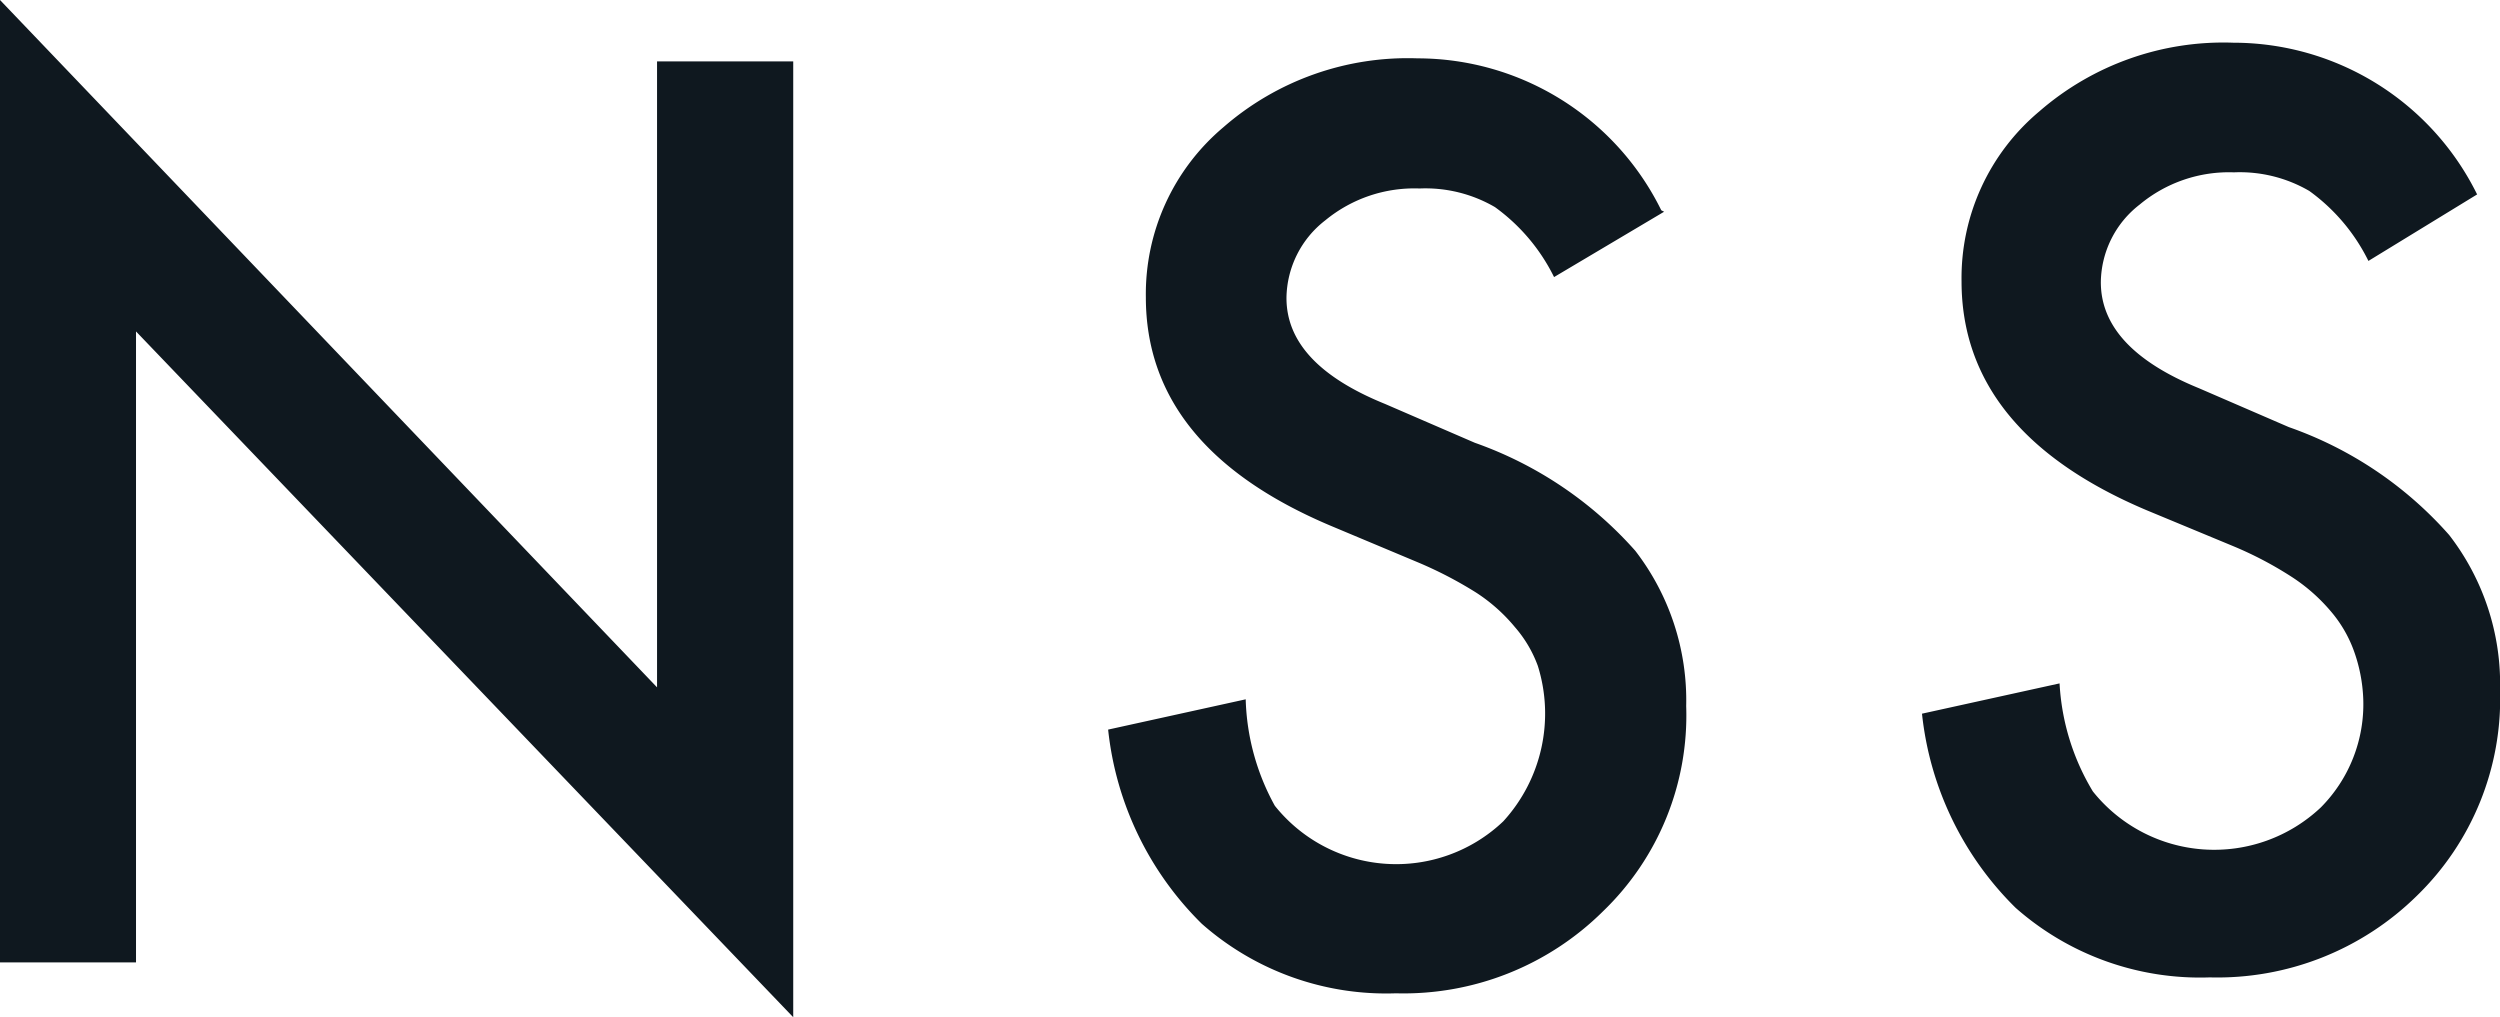
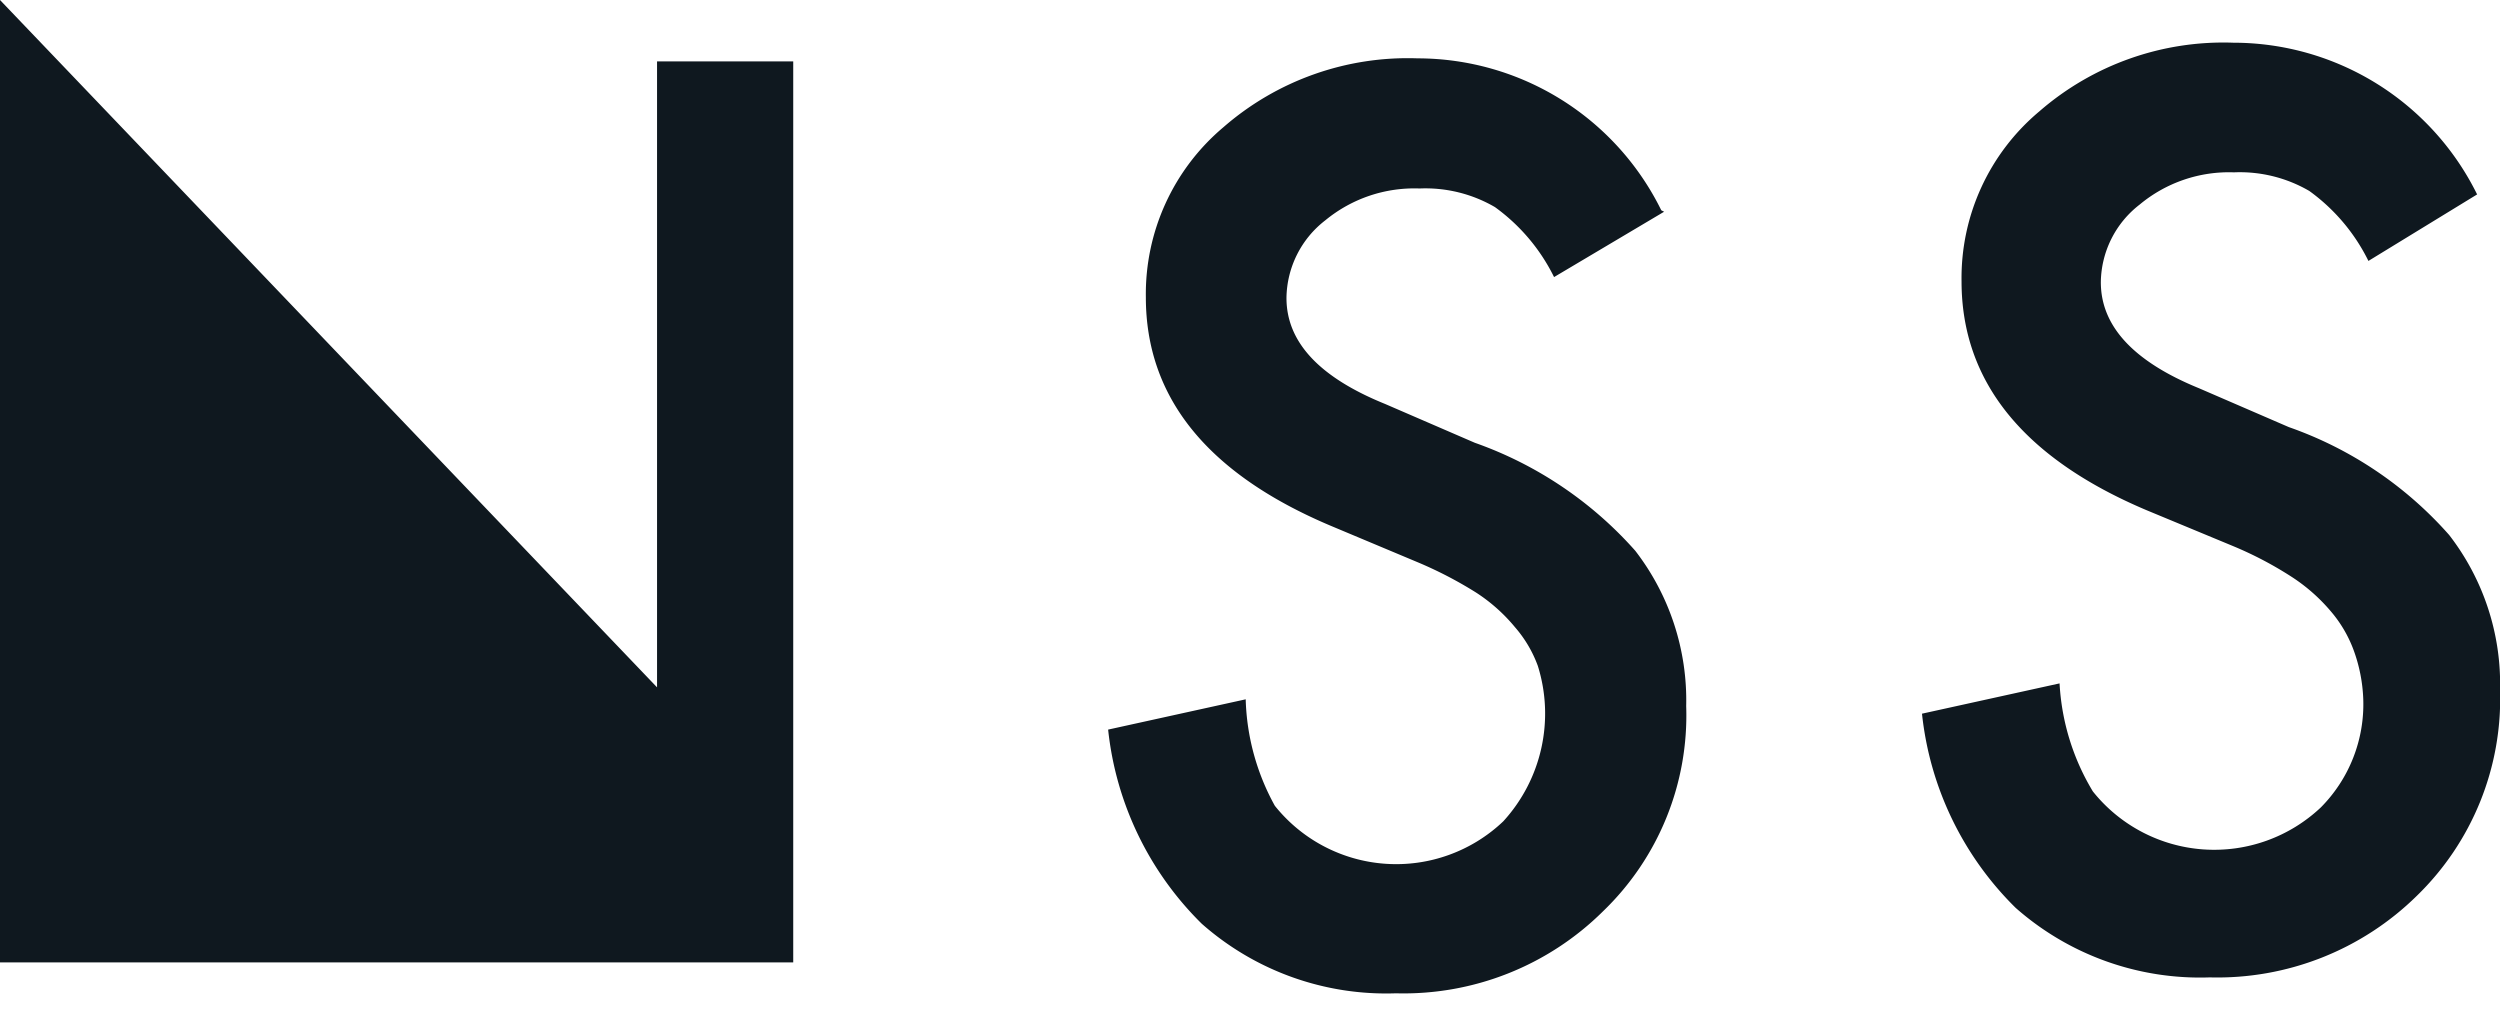
<svg xmlns="http://www.w3.org/2000/svg" id="logo_C" width="45.069" height="18.338" viewBox="0 0 45.069 18.338">
-   <path id="パス_86" data-name="パス 86" d="M0,17.35V0L11.845,12.391V1.107H14.3V18.338L2.452,5.975V17.35ZM44.654,3.5A4.9,4.9,0,0,0,40.262.77a5.057,5.057,0,0,0-3.5,1.24,3.916,3.916,0,0,0-1.4,3.061c0,1.807,1.114,3.187,3.334,4.126l1.569.651a6.626,6.626,0,0,1,1.051.553,3.2,3.2,0,0,1,.7.616,2.3,2.3,0,0,1,.413.7,2.858,2.858,0,0,1,.175.89,2.641,2.641,0,0,1-.763,1.947,2.8,2.8,0,0,1-4.112-.287,4.2,4.2,0,0,1-.6-1.947l-2.48.546a5.765,5.765,0,0,0,1.688,3.5,5.022,5.022,0,0,0,3.5,1.254,5.127,5.127,0,0,0,3.733-1.471,4.952,4.952,0,0,0,1.5-3.705,4.392,4.392,0,0,0-.918-2.8A6.892,6.892,0,0,0,41.263,7.7L39.645,7c-1.184-.483-1.772-1.121-1.772-1.912a1.793,1.793,0,0,1,.7-1.4,2.515,2.515,0,0,1,1.7-.581,2.487,2.487,0,0,1,1.359.336,3.418,3.418,0,0,1,1.065,1.261l1.961-1.2m-14.709.287a4.9,4.9,0,0,0-4.392-2.739,5.057,5.057,0,0,0-3.5,1.24,3.93,3.93,0,0,0-1.4,3.068q0,2.711,3.334,4.119l1.569.658a7.278,7.278,0,0,1,1.051.546,3.068,3.068,0,0,1,.7.623,2.227,2.227,0,0,1,.413.7,2.879,2.879,0,0,1-.623,2.8,2.8,2.8,0,0,1-4.119-.28,4.2,4.2,0,0,1-.525-1.919l-2.48.546a5.765,5.765,0,0,0,1.688,3.5,5.022,5.022,0,0,0,3.5,1.254,5.106,5.106,0,0,0,3.733-1.478,4.9,4.9,0,0,0,1.5-3.7,4.413,4.413,0,0,0-.918-2.8,6.955,6.955,0,0,0-2.893-1.947l-1.618-.7C23.78,6.8,23.192,6.164,23.192,5.372a1.793,1.793,0,0,1,.7-1.4,2.522,2.522,0,0,1,1.7-.574,2.487,2.487,0,0,1,1.359.336,3.418,3.418,0,0,1,1.065,1.261L30,3.817" fill="#0f181f" />
+   <path id="パス_86" data-name="パス 86" d="M0,17.35V0L11.845,12.391V1.107H14.3V18.338V17.35ZM44.654,3.5A4.9,4.9,0,0,0,40.262.77a5.057,5.057,0,0,0-3.5,1.24,3.916,3.916,0,0,0-1.4,3.061c0,1.807,1.114,3.187,3.334,4.126l1.569.651a6.626,6.626,0,0,1,1.051.553,3.2,3.2,0,0,1,.7.616,2.3,2.3,0,0,1,.413.7,2.858,2.858,0,0,1,.175.89,2.641,2.641,0,0,1-.763,1.947,2.8,2.8,0,0,1-4.112-.287,4.2,4.2,0,0,1-.6-1.947l-2.48.546a5.765,5.765,0,0,0,1.688,3.5,5.022,5.022,0,0,0,3.5,1.254,5.127,5.127,0,0,0,3.733-1.471,4.952,4.952,0,0,0,1.5-3.705,4.392,4.392,0,0,0-.918-2.8A6.892,6.892,0,0,0,41.263,7.7L39.645,7c-1.184-.483-1.772-1.121-1.772-1.912a1.793,1.793,0,0,1,.7-1.4,2.515,2.515,0,0,1,1.7-.581,2.487,2.487,0,0,1,1.359.336,3.418,3.418,0,0,1,1.065,1.261l1.961-1.2m-14.709.287a4.9,4.9,0,0,0-4.392-2.739,5.057,5.057,0,0,0-3.5,1.24,3.93,3.93,0,0,0-1.4,3.068q0,2.711,3.334,4.119l1.569.658a7.278,7.278,0,0,1,1.051.546,3.068,3.068,0,0,1,.7.623,2.227,2.227,0,0,1,.413.7,2.879,2.879,0,0,1-.623,2.8,2.8,2.8,0,0,1-4.119-.28,4.2,4.2,0,0,1-.525-1.919l-2.48.546a5.765,5.765,0,0,0,1.688,3.5,5.022,5.022,0,0,0,3.5,1.254,5.106,5.106,0,0,0,3.733-1.478,4.9,4.9,0,0,0,1.5-3.7,4.413,4.413,0,0,0-.918-2.8,6.955,6.955,0,0,0-2.893-1.947l-1.618-.7C23.78,6.8,23.192,6.164,23.192,5.372a1.793,1.793,0,0,1,.7-1.4,2.522,2.522,0,0,1,1.7-.574,2.487,2.487,0,0,1,1.359.336,3.418,3.418,0,0,1,1.065,1.261L30,3.817" fill="#0f181f" />
</svg>